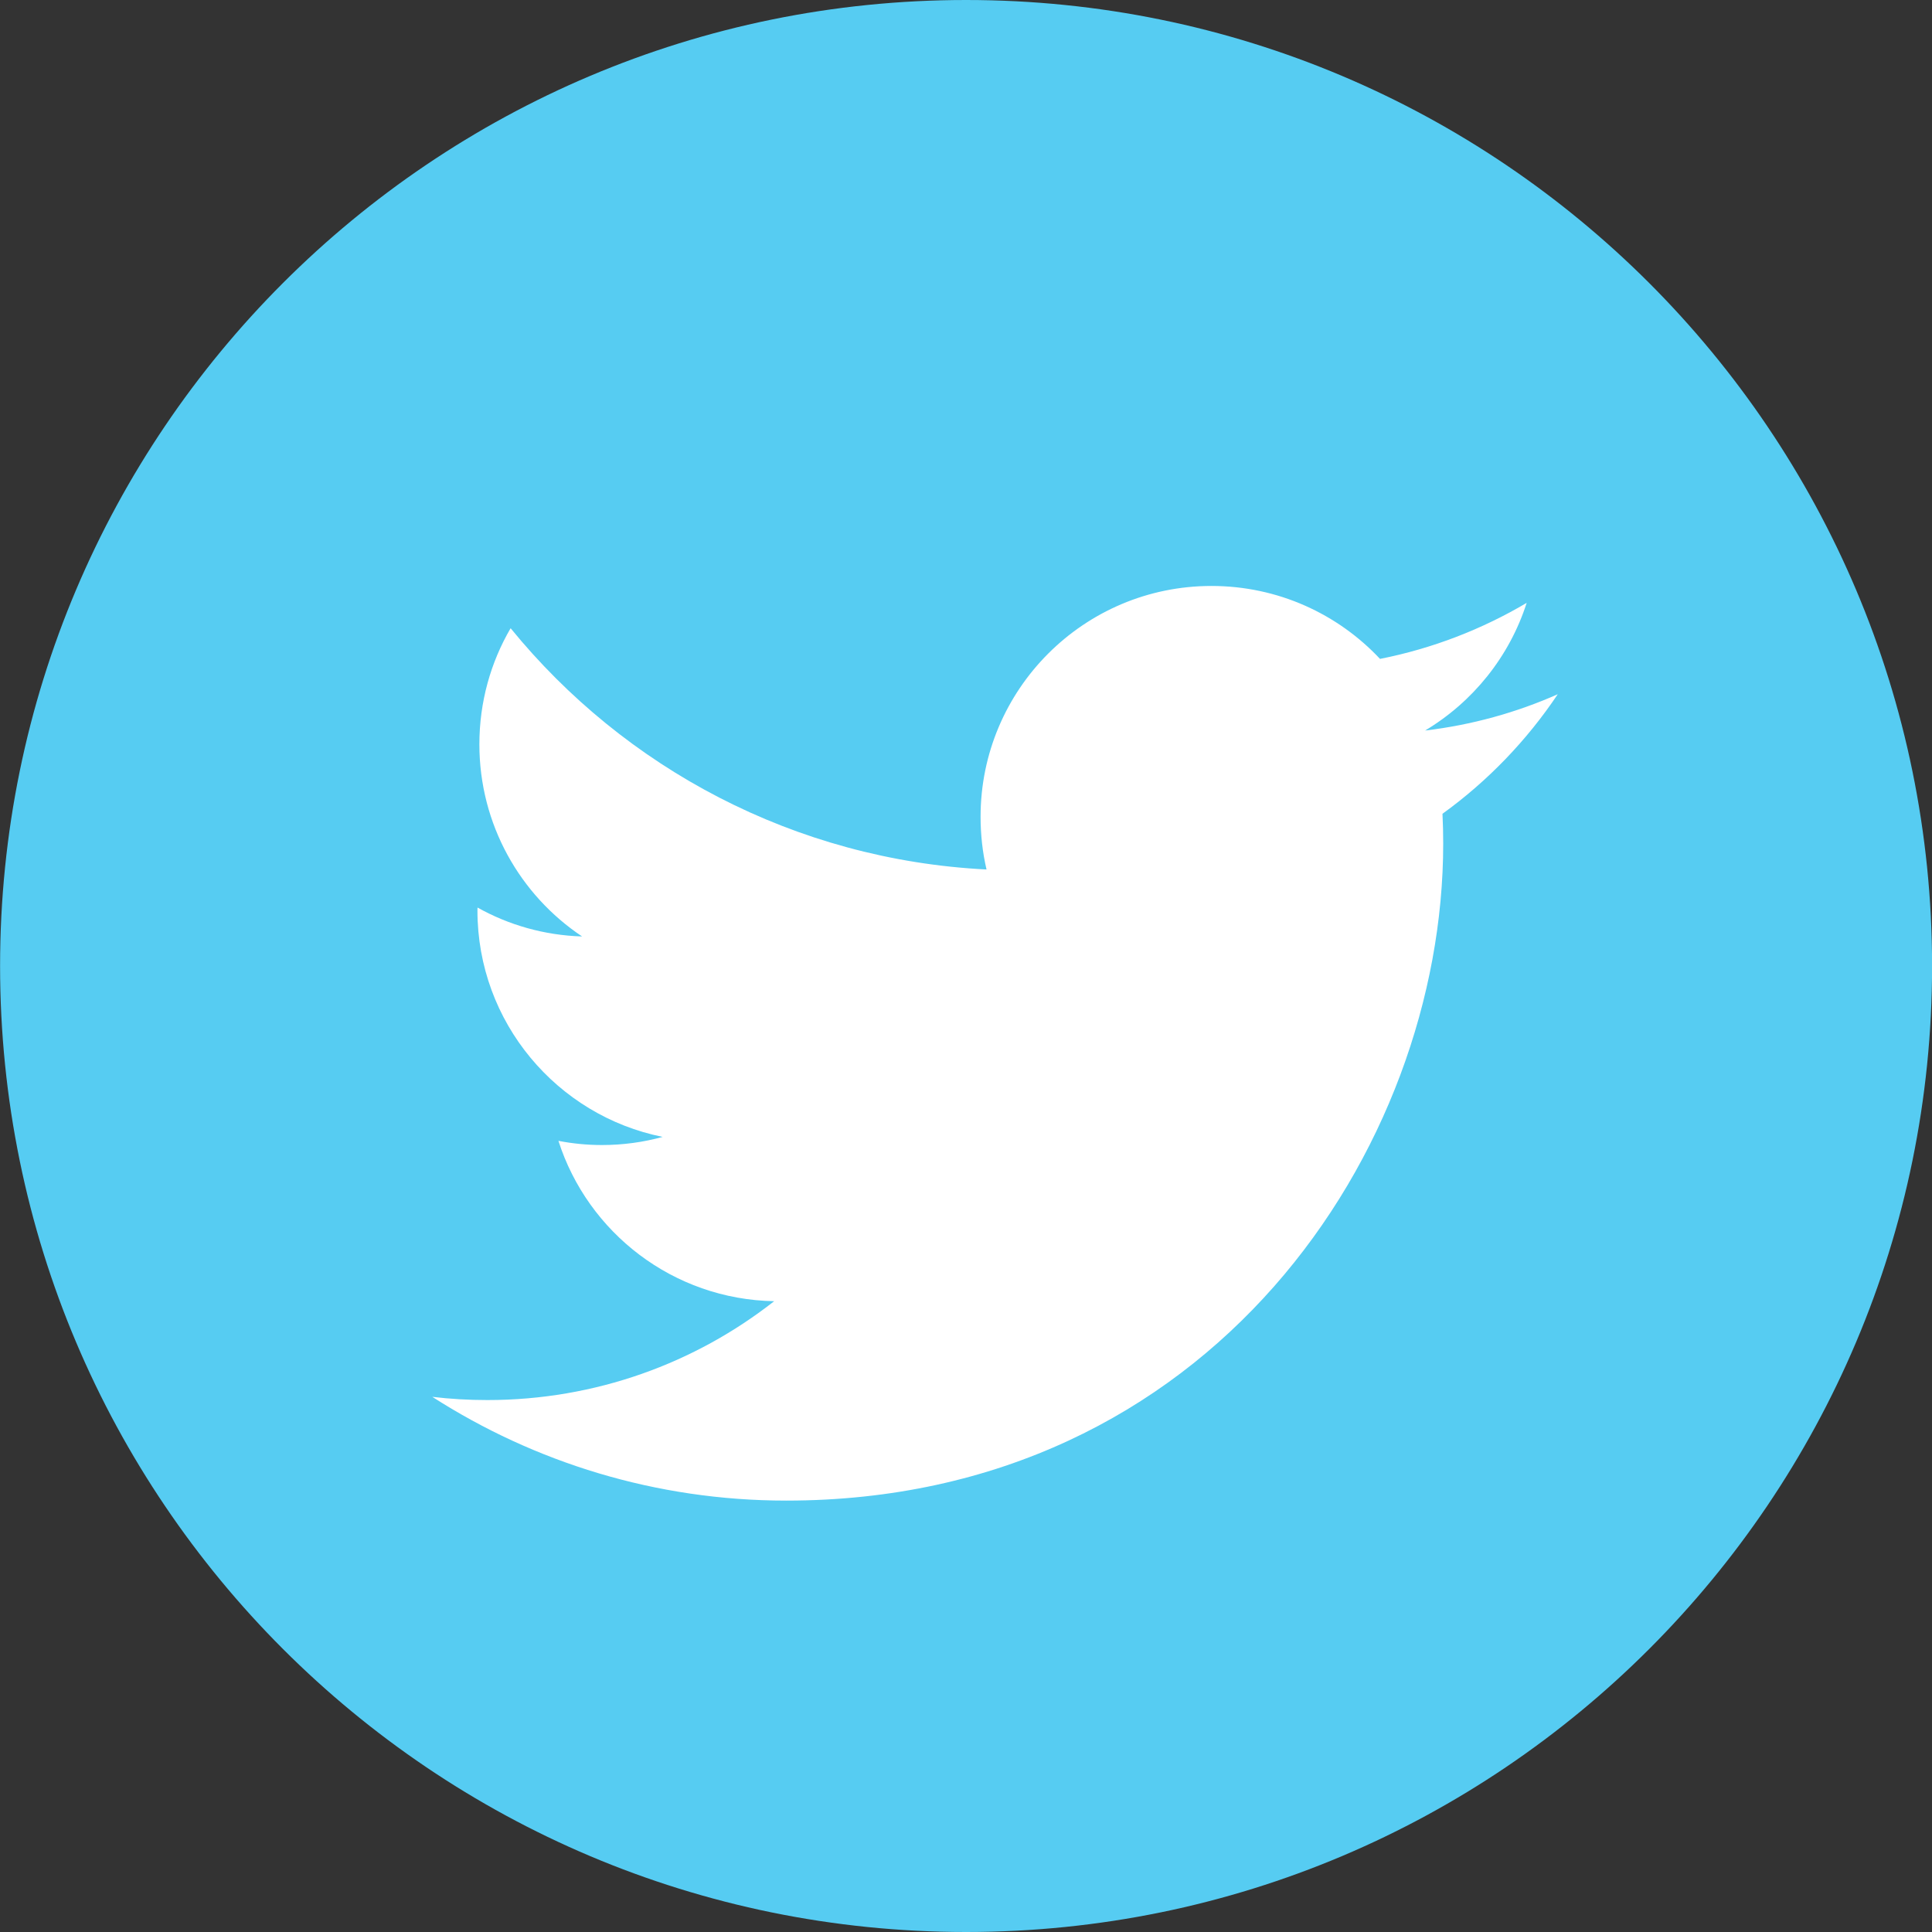
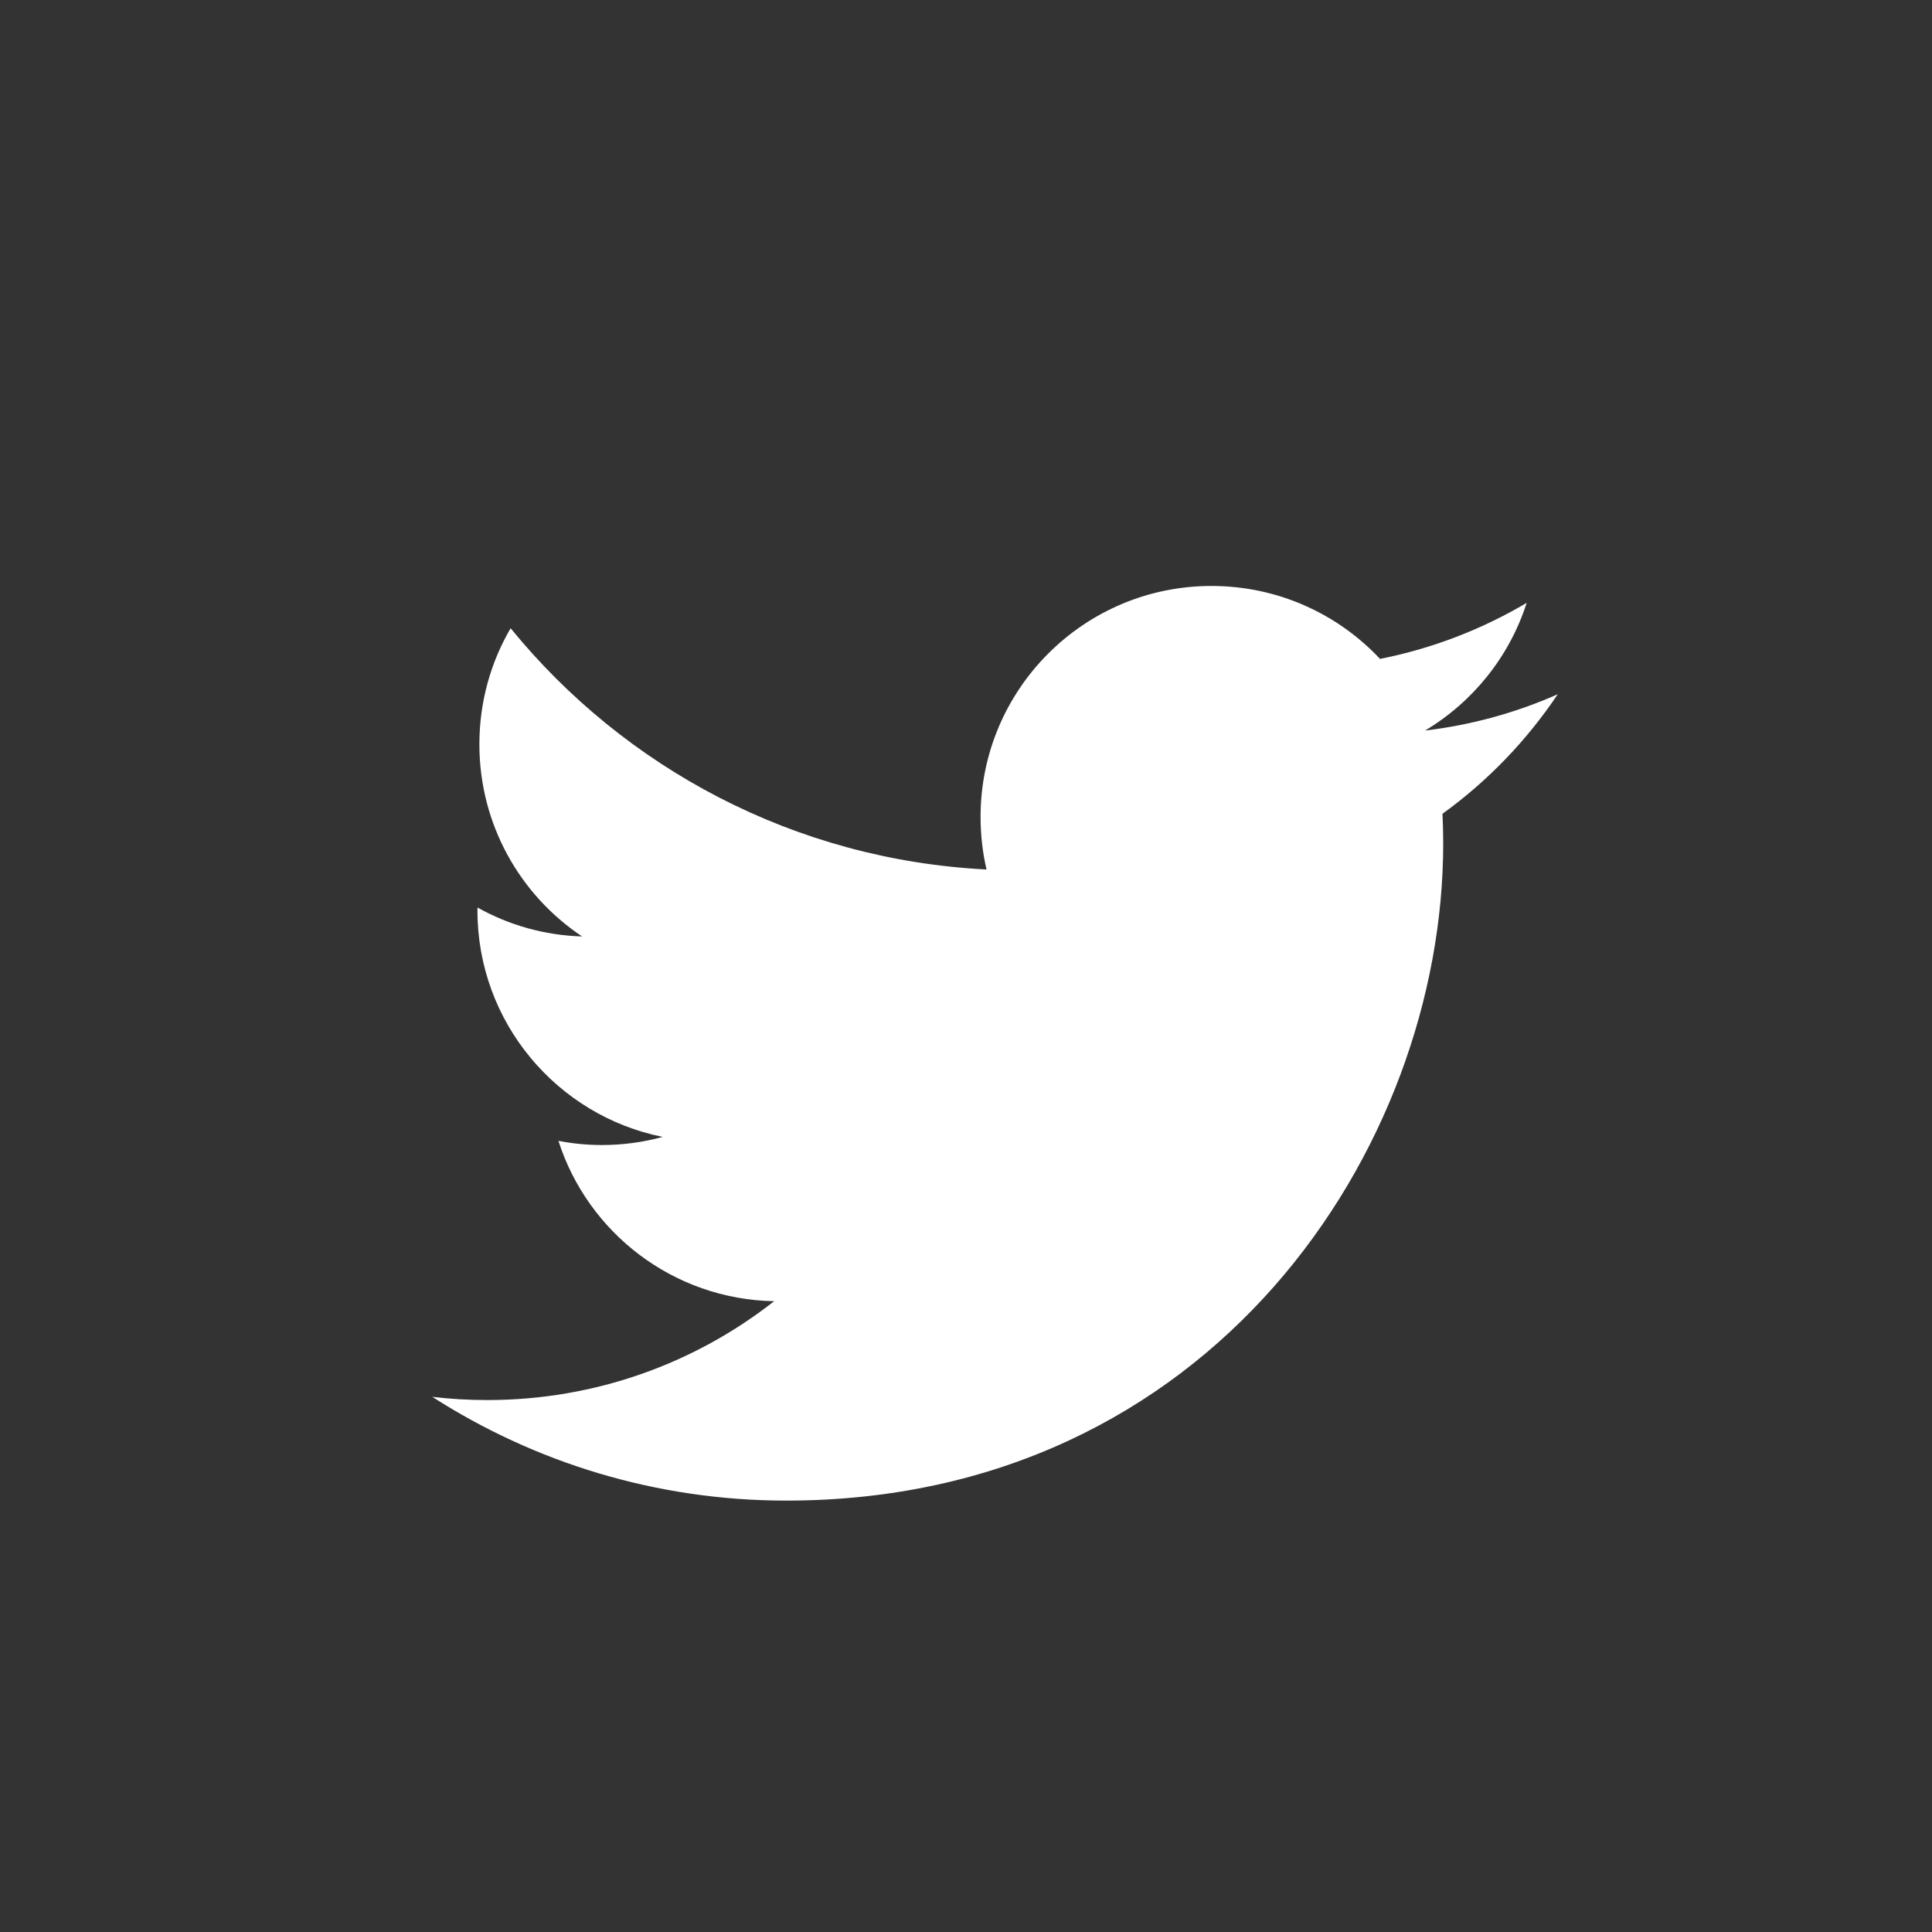
<svg xmlns="http://www.w3.org/2000/svg" width="24" height="24" viewBox="0 0 24 24" fill="none">
  <rect x="0" y="0" width="24" height="24" fill="#333333" stroke="none" />
-   <path d="M12.001 24C18.628 24 24.001 18.627 24.001 12C24.001 5.373 18.628 0 12.001 0C5.374 0 0.001 5.373 0.001 12C0.001 18.627 5.374 24 12.001 24Z" fill="#56CCF2" />
  <path d="M19.351 8.624C18.837 8.852 18.283 9.006 17.703 9.075C18.296 8.72 18.75 8.159 18.965 7.489C18.41 7.817 17.796 8.056 17.143 8.185C16.62 7.627 15.875 7.279 15.049 7.279C13.465 7.279 12.181 8.564 12.181 10.147C12.181 10.372 12.206 10.591 12.255 10.801C9.872 10.681 7.758 9.54 6.343 7.804C6.096 8.227 5.955 8.72 5.955 9.246C5.955 10.241 6.461 11.119 7.231 11.633C6.761 11.619 6.318 11.49 5.932 11.274C5.931 11.286 5.931 11.299 5.931 11.311C5.931 12.7 6.921 13.86 8.232 14.123C7.992 14.189 7.738 14.224 7.477 14.224C7.292 14.224 7.112 14.206 6.937 14.172C7.302 15.312 8.361 16.141 9.617 16.164C8.635 16.934 7.398 17.392 6.054 17.392C5.823 17.392 5.594 17.379 5.37 17.352C6.639 18.166 8.147 18.641 9.767 18.641C15.043 18.641 17.928 14.27 17.928 10.48C17.928 10.355 17.925 10.231 17.919 10.109C18.48 9.704 18.966 9.199 19.351 8.624Z" fill="white" />
</svg>